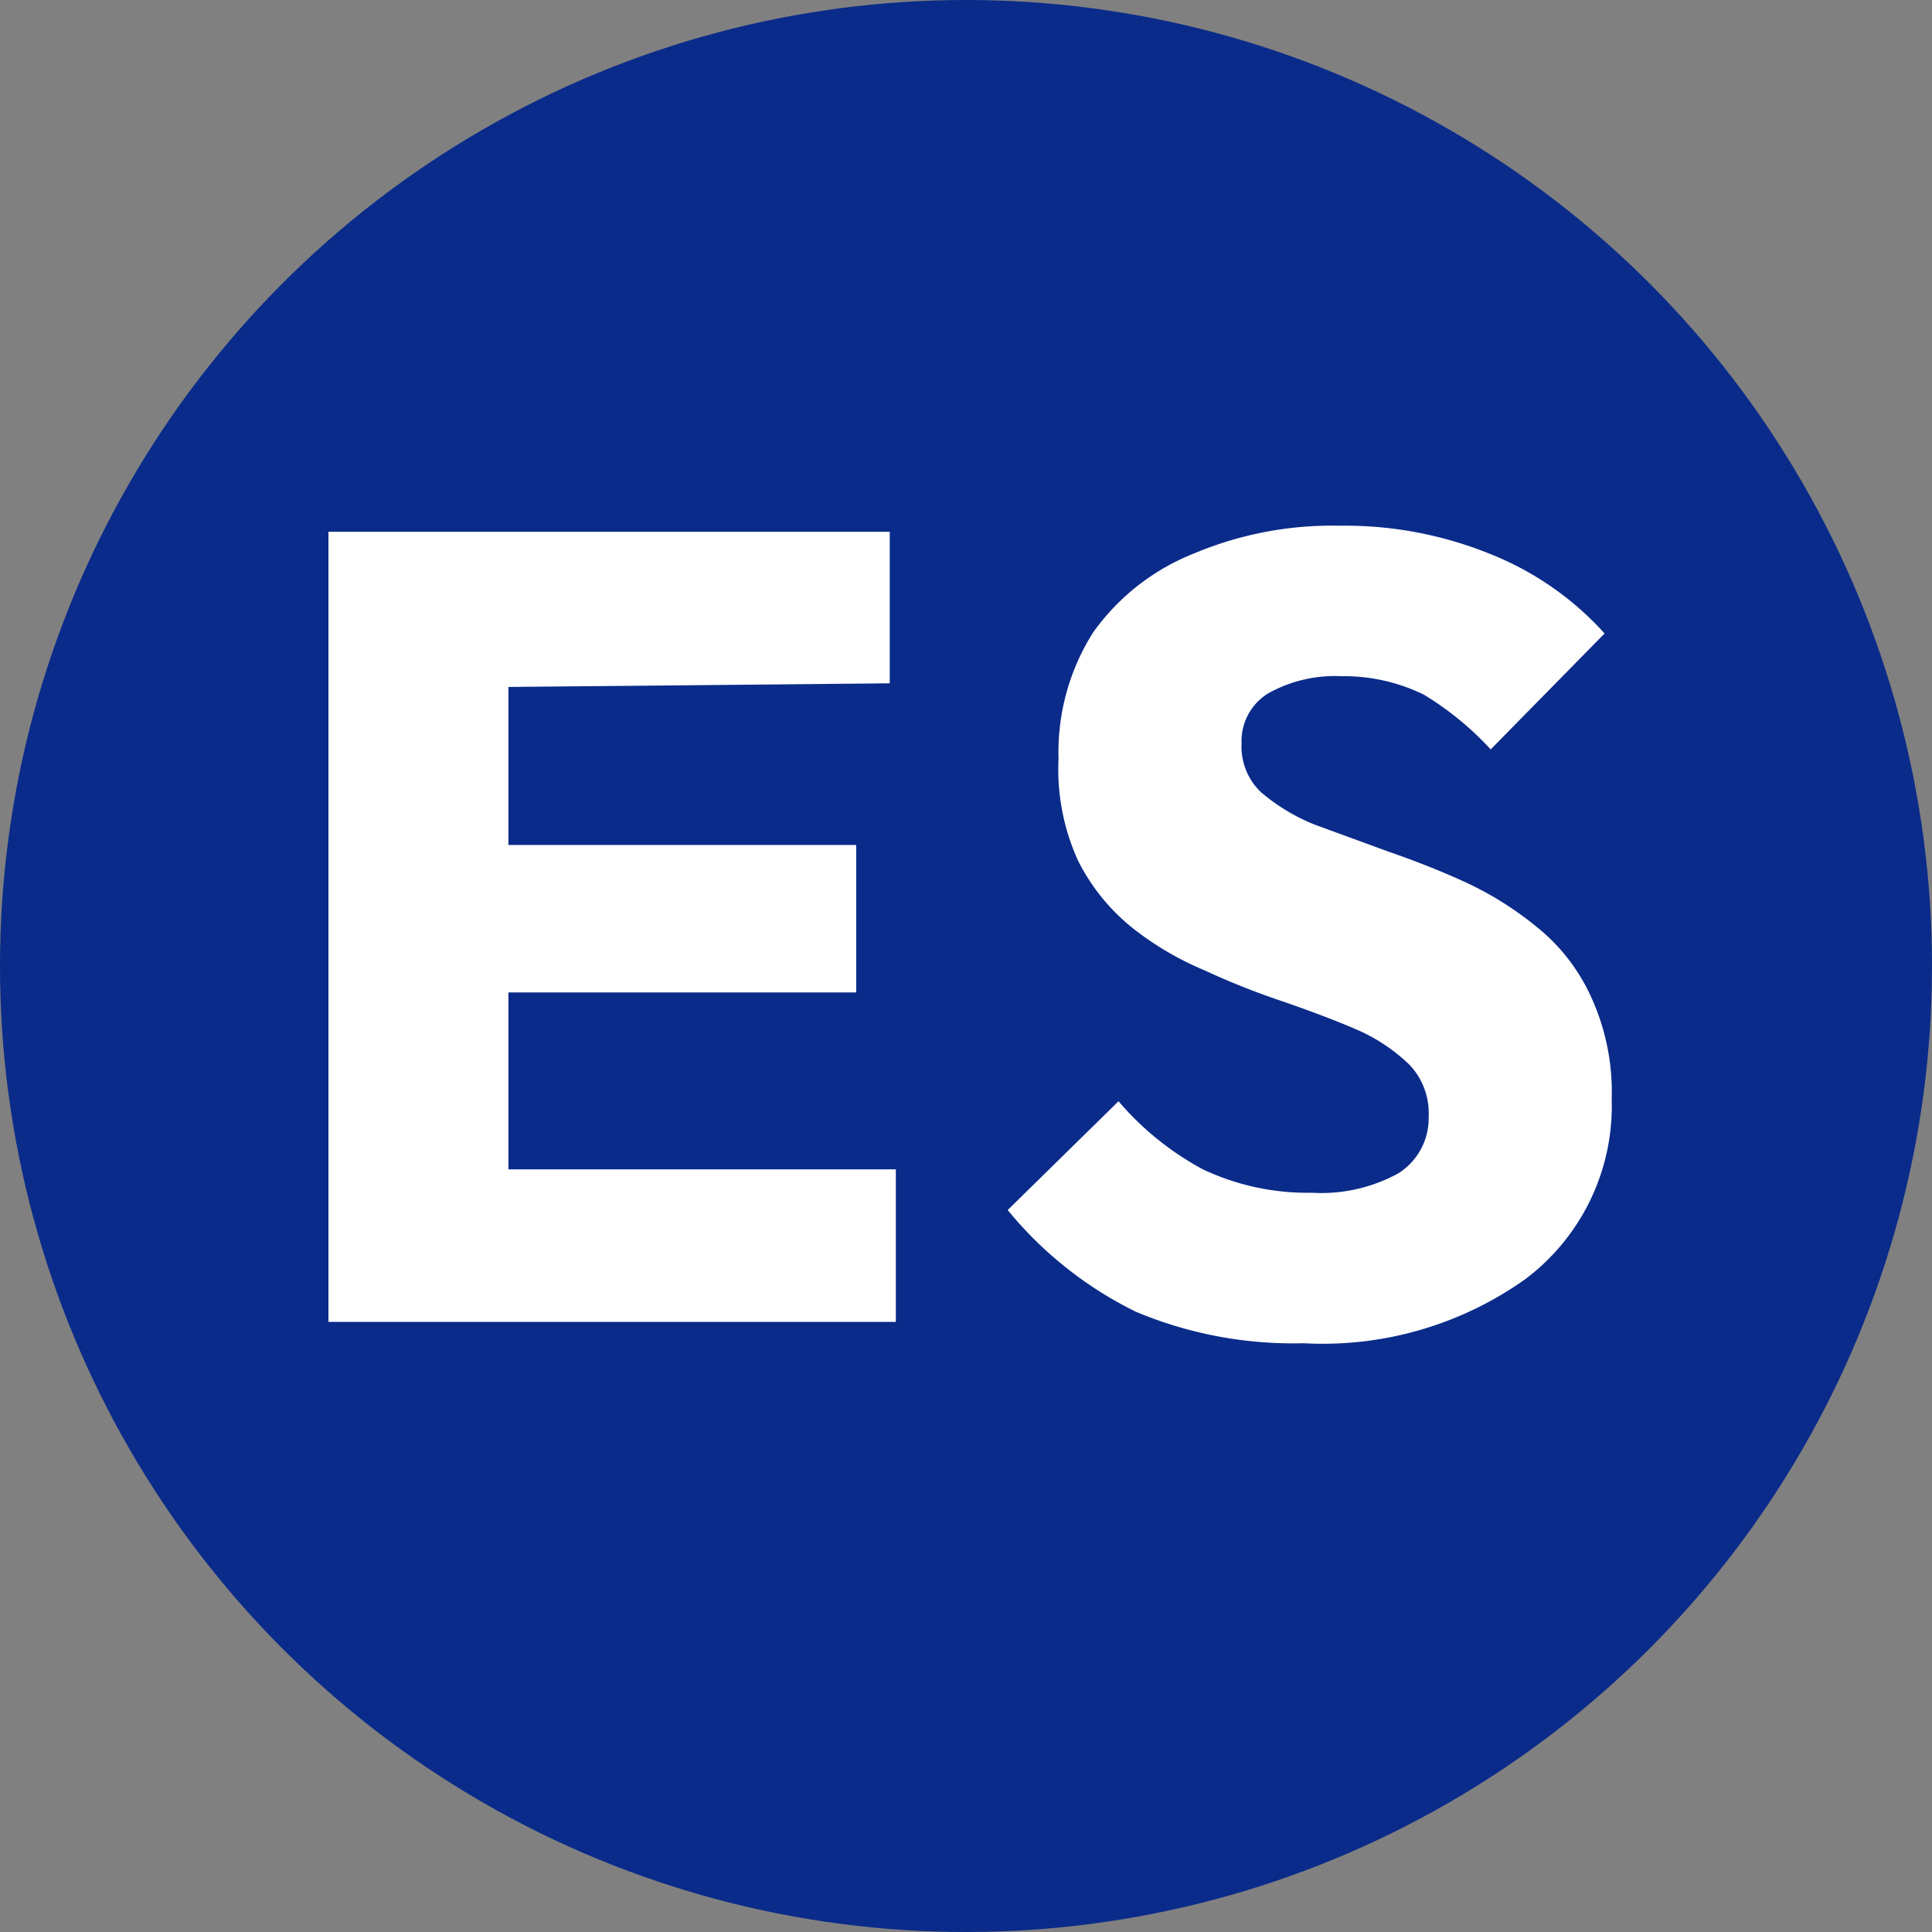
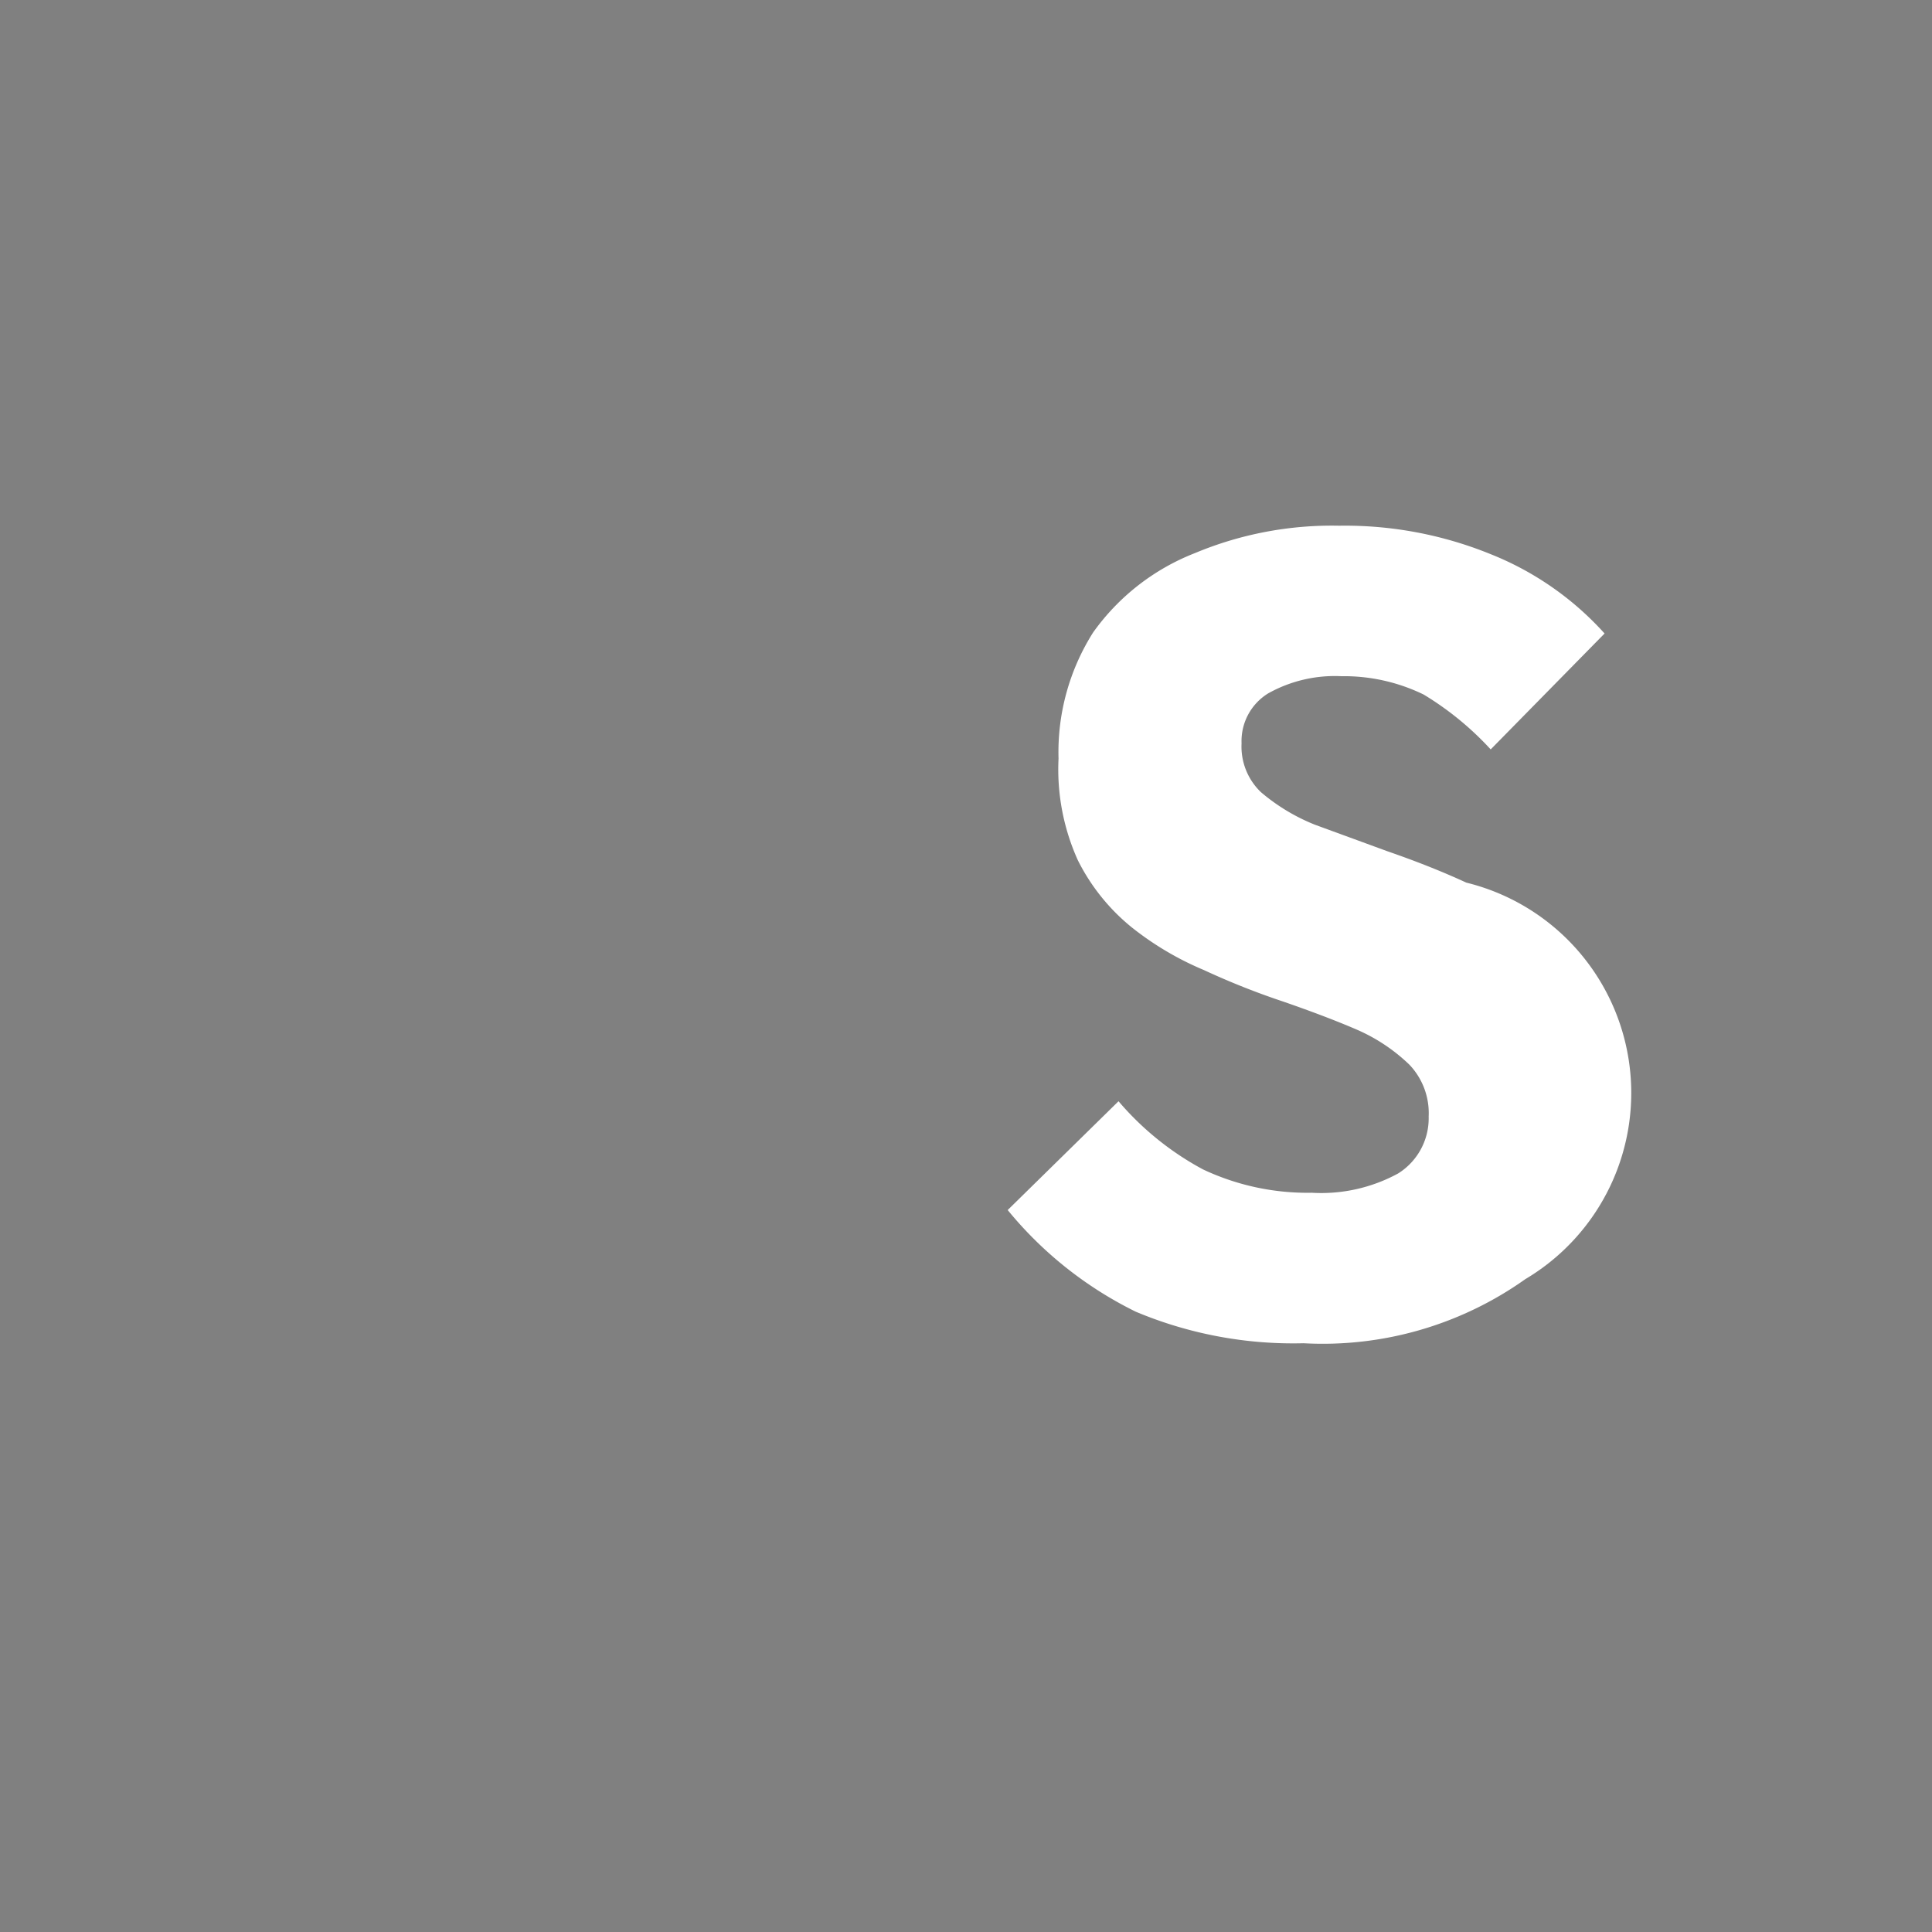
<svg xmlns="http://www.w3.org/2000/svg" id="Capa_1" data-name="Capa 1" viewBox="0 0 19 19">
  <rect x="0" y="0" width="19" height="19" fill="#808080" stroke="none" />
  <defs>
    <style>.cls-1{fill:#0a2b8a;}.cls-2{fill:#fff;}</style>
  </defs>
-   <circle class="cls-1" cx="9.5" cy="9.5" r="9.5" />
-   <path class="cls-2" d="M3.23,13V5.23H5V13Zm1.32,0V11.5H8.81V13Zm0-3.24V8.31H8.42V9.76Zm0-3V5.23h4.2V6.72Z" />
-   <path class="cls-2" d="M12.82,13.21a4,4,0,0,1-1.65-.31,3.78,3.78,0,0,1-1.26-1L11,10.83a2.88,2.88,0,0,0,.83.67,2.41,2.41,0,0,0,1.07.23,1.58,1.58,0,0,0,.85-.19.64.64,0,0,0,.3-.56.69.69,0,0,0-.19-.51,1.75,1.75,0,0,0-.53-.35c-.21-.09-.45-.18-.71-.27a7.44,7.44,0,0,1-.78-.31,3,3,0,0,1-.71-.42,2,2,0,0,1-.53-.66,2.17,2.17,0,0,1-.19-1,2.2,2.2,0,0,1,.34-1.24,2.22,2.22,0,0,1,1-.78,3.49,3.49,0,0,1,1.42-.27,3.8,3.8,0,0,1,1.49.28,3,3,0,0,1,1.12.78L14.66,7.37A3,3,0,0,0,14,6.83a1.79,1.79,0,0,0-.81-.18,1.34,1.34,0,0,0-.72.17.55.55,0,0,0-.26.49.62.62,0,0,0,.19.48,1.91,1.91,0,0,0,.53.32l.71.26c.26.09.52.19.78.31a3.28,3.28,0,0,1,.71.45,1.87,1.87,0,0,1,.52.68,2.24,2.24,0,0,1,.2,1A2.13,2.13,0,0,1,15,12.58,3.44,3.44,0,0,1,12.82,13.21Z" />
+   <path class="cls-2" d="M12.82,13.21a4,4,0,0,1-1.65-.31,3.78,3.78,0,0,1-1.26-1L11,10.83a2.88,2.88,0,0,0,.83.67,2.41,2.41,0,0,0,1.07.23,1.58,1.58,0,0,0,.85-.19.64.64,0,0,0,.3-.56.69.69,0,0,0-.19-.51,1.75,1.75,0,0,0-.53-.35c-.21-.09-.45-.18-.71-.27a7.44,7.44,0,0,1-.78-.31,3,3,0,0,1-.71-.42,2,2,0,0,1-.53-.66,2.17,2.17,0,0,1-.19-1,2.2,2.2,0,0,1,.34-1.24,2.22,2.22,0,0,1,1-.78,3.49,3.49,0,0,1,1.42-.27,3.8,3.8,0,0,1,1.49.28,3,3,0,0,1,1.12.78L14.66,7.37A3,3,0,0,0,14,6.83a1.79,1.79,0,0,0-.81-.18,1.34,1.34,0,0,0-.72.17.55.55,0,0,0-.26.49.62.62,0,0,0,.19.48,1.91,1.91,0,0,0,.53.32l.71.26c.26.09.52.19.78.31A2.13,2.13,0,0,1,15,12.58,3.44,3.44,0,0,1,12.82,13.21Z" />
</svg>